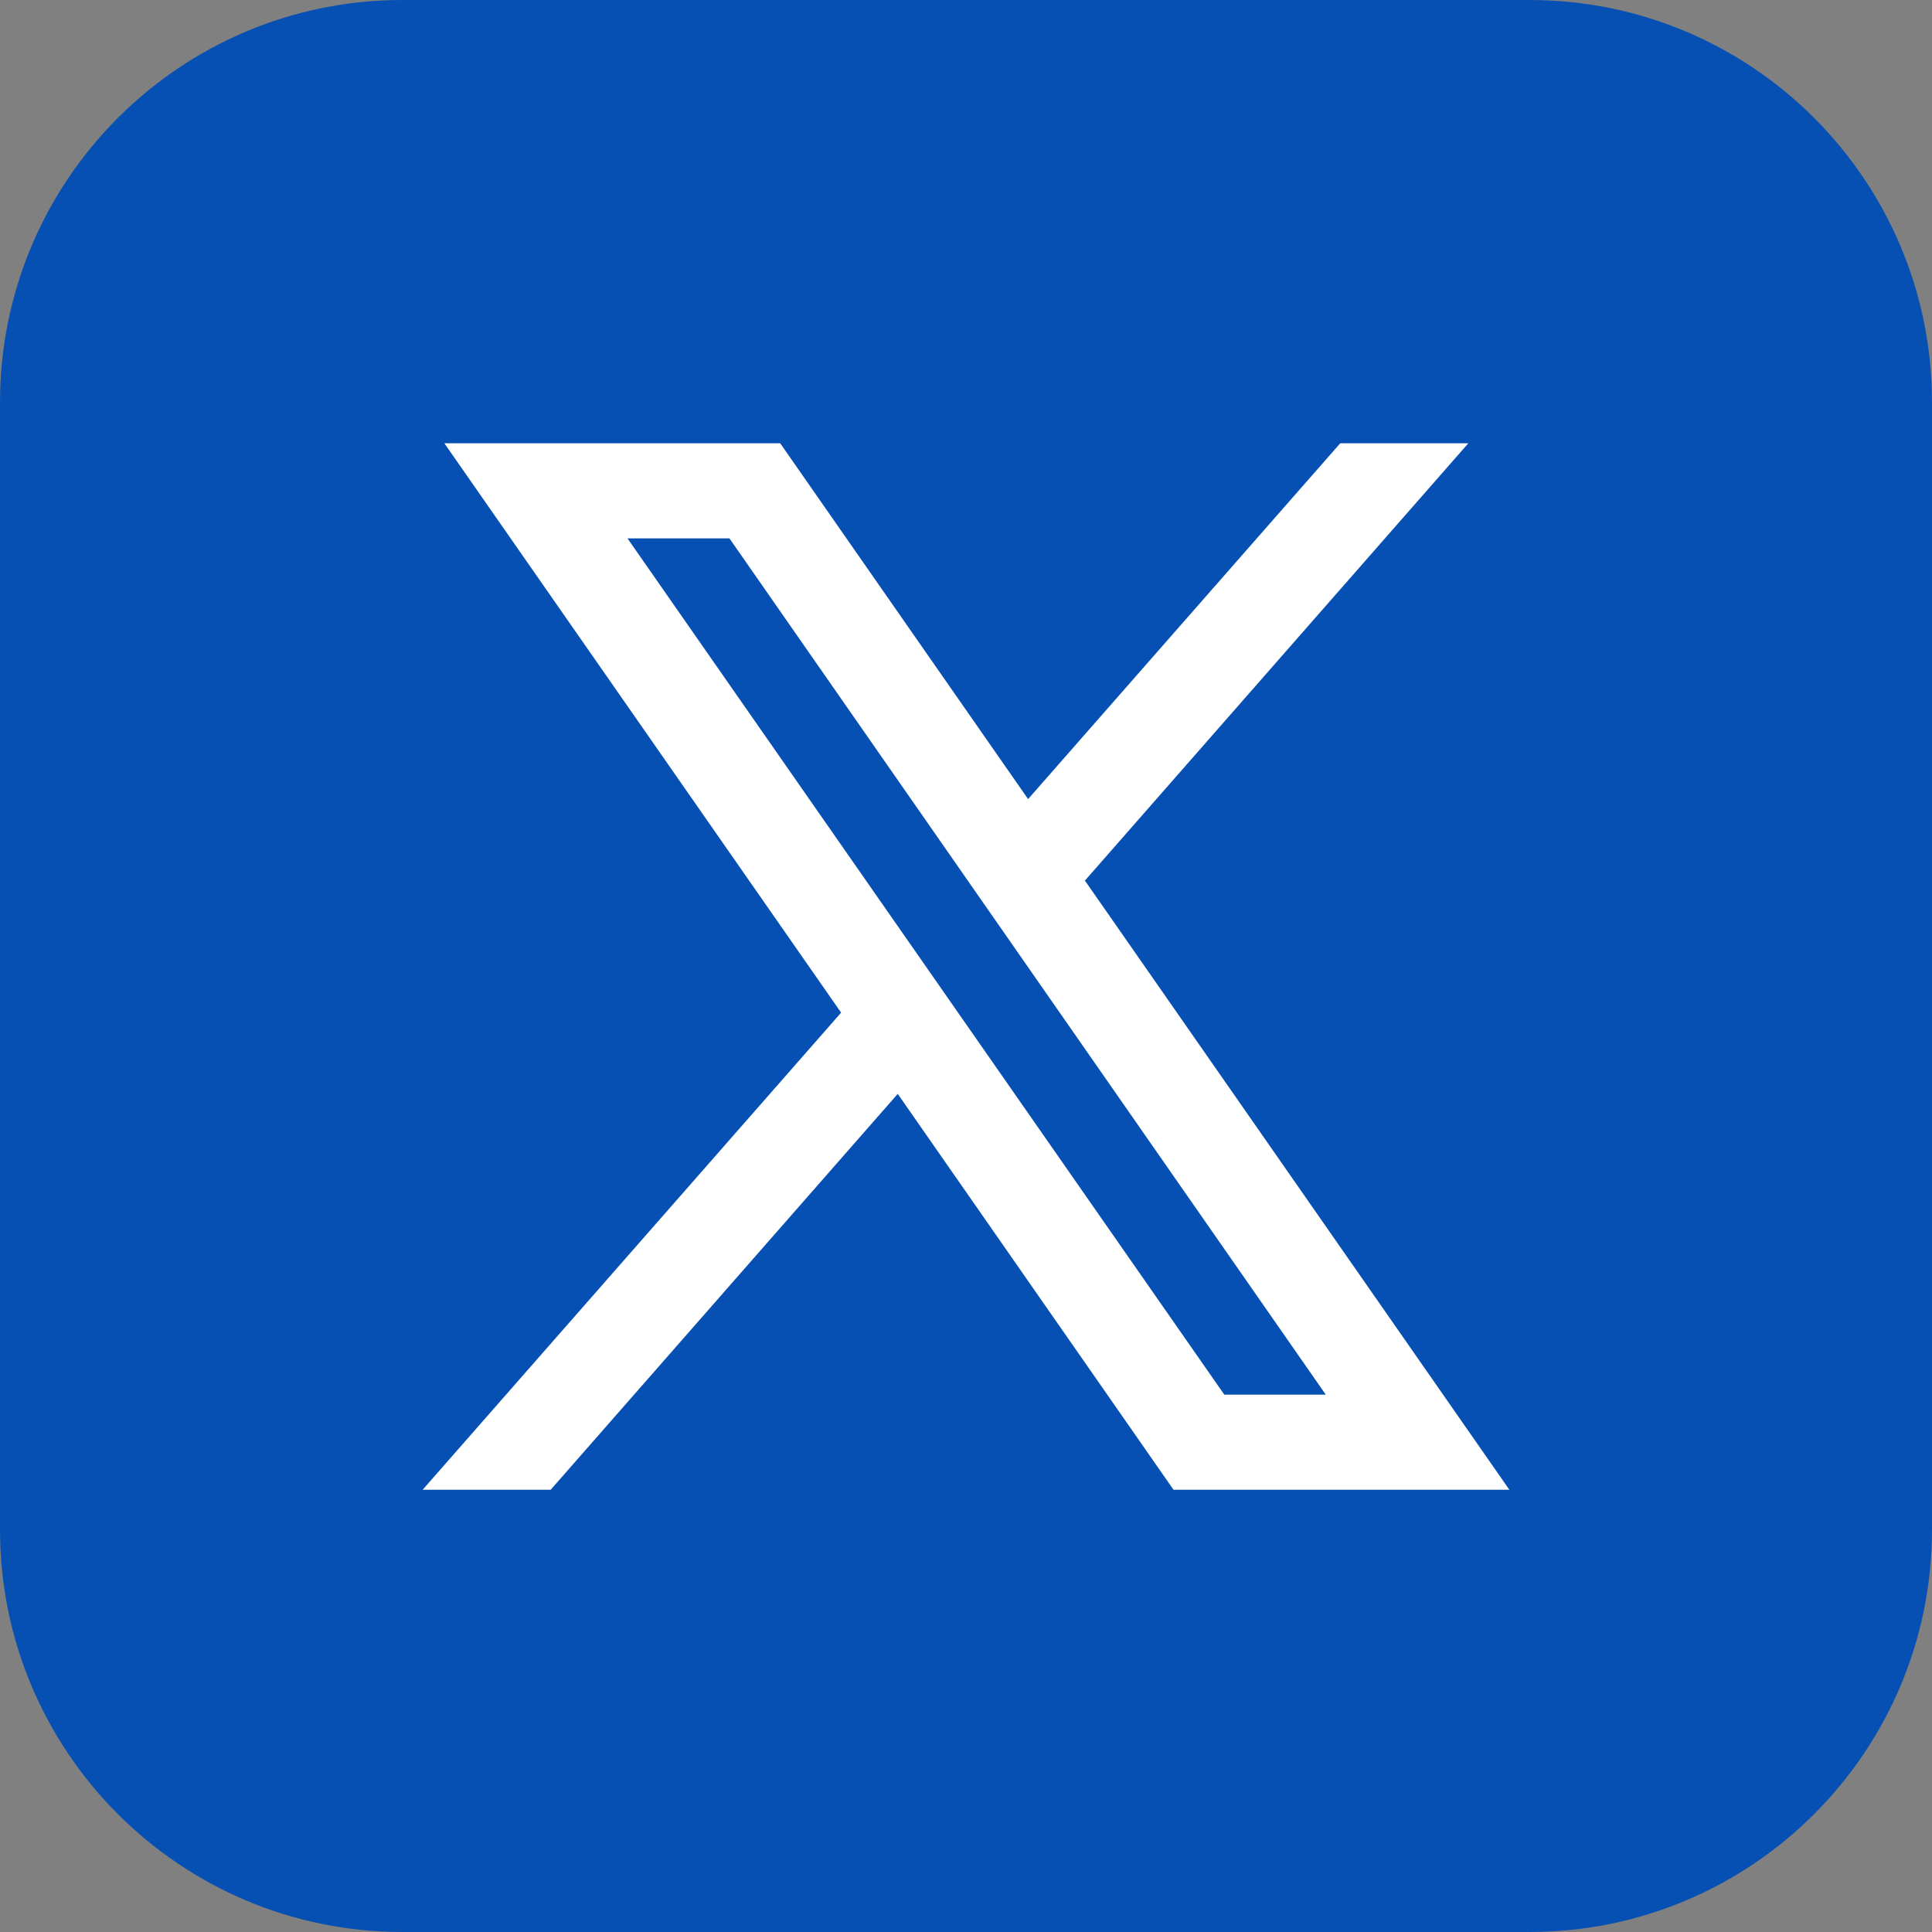
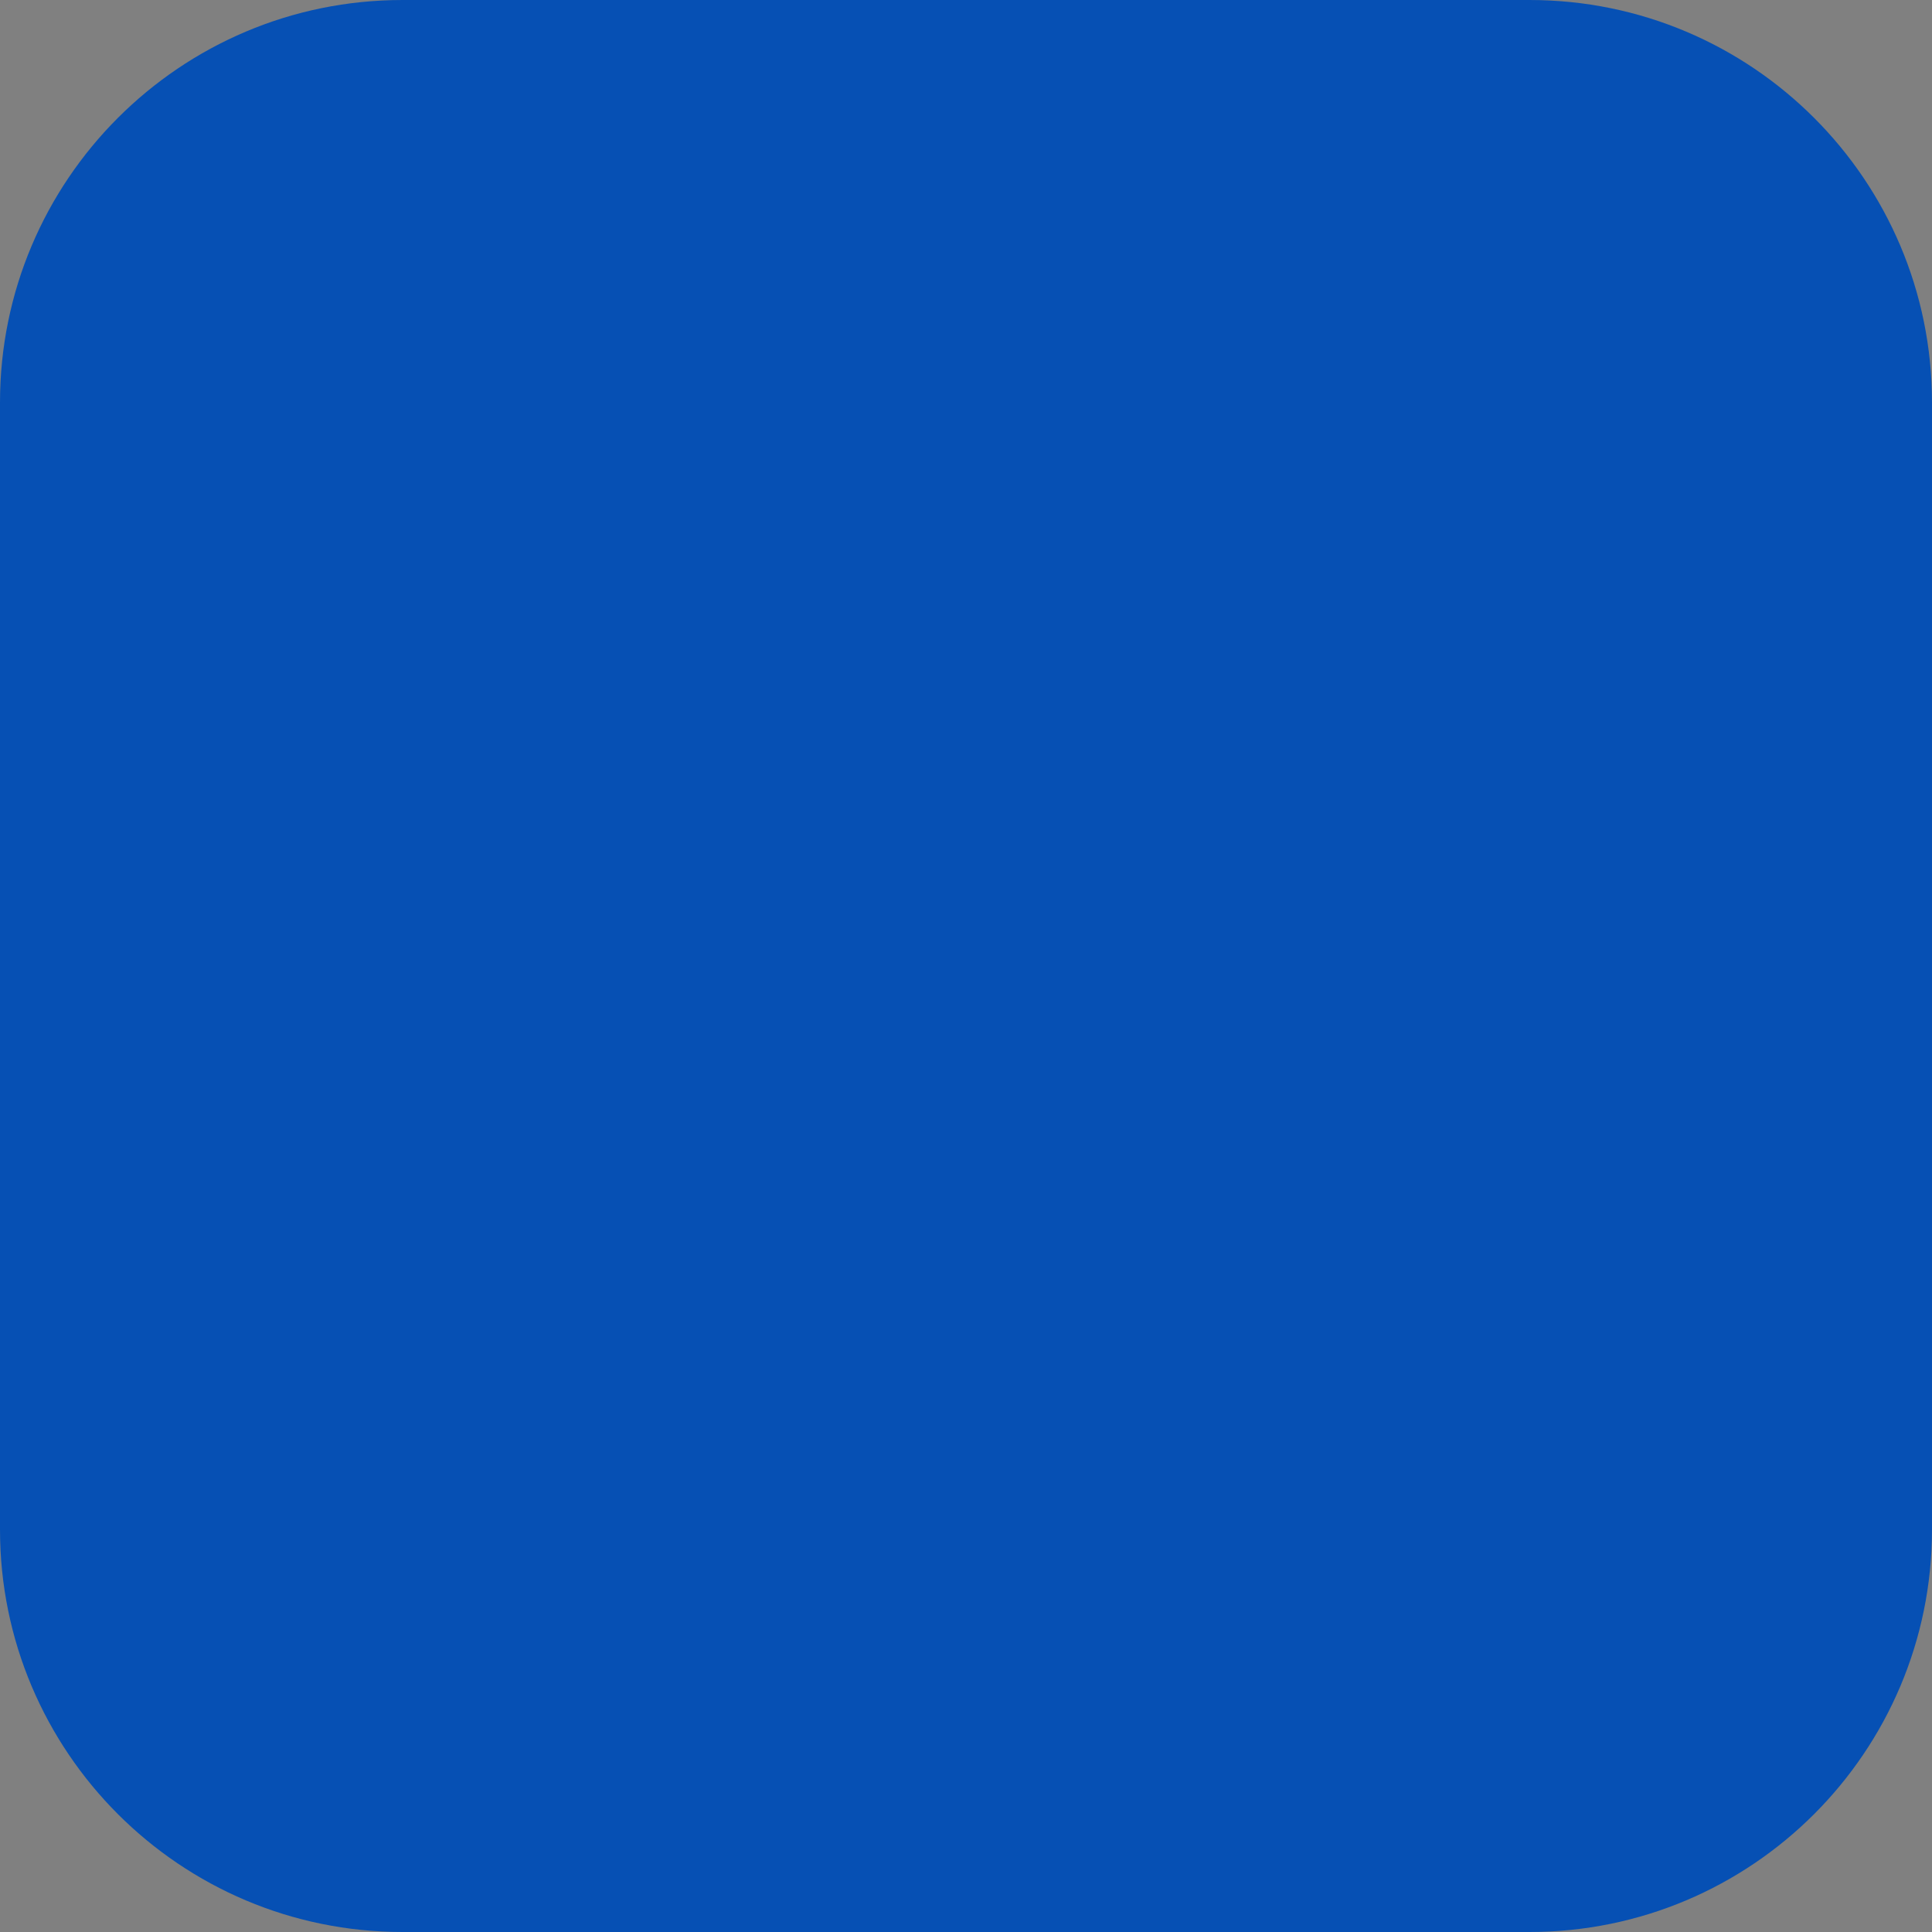
<svg xmlns="http://www.w3.org/2000/svg" width="48" height="48" viewBox="0 0 48 48" fill="none">
  <rect x="0" y="0" width="48" height="48" fill="#808080" stroke="none" />
  <path d="M0 10C0 4.477 4.477 0 10 0H38C43.523 0 48 4.477 48 10V38C48 43.523 43.523 48 38 48H10C4.477 48 0 43.523 0 38V10Z" fill="#0650B4" />
-   <path fill-rule="evenodd" clip-rule="evenodd" d="M37.5 37.013L26.941 21.859L26.959 21.873L36.48 11.013H33.298L25.543 19.853L19.384 11.013H11.04L20.898 25.16L20.897 25.159L10.5 37.013H13.681L22.304 27.177L29.156 37.013H37.5ZM18.123 13.376L32.938 34.649H30.417L15.59 13.376H18.123Z" fill="white" />
</svg>